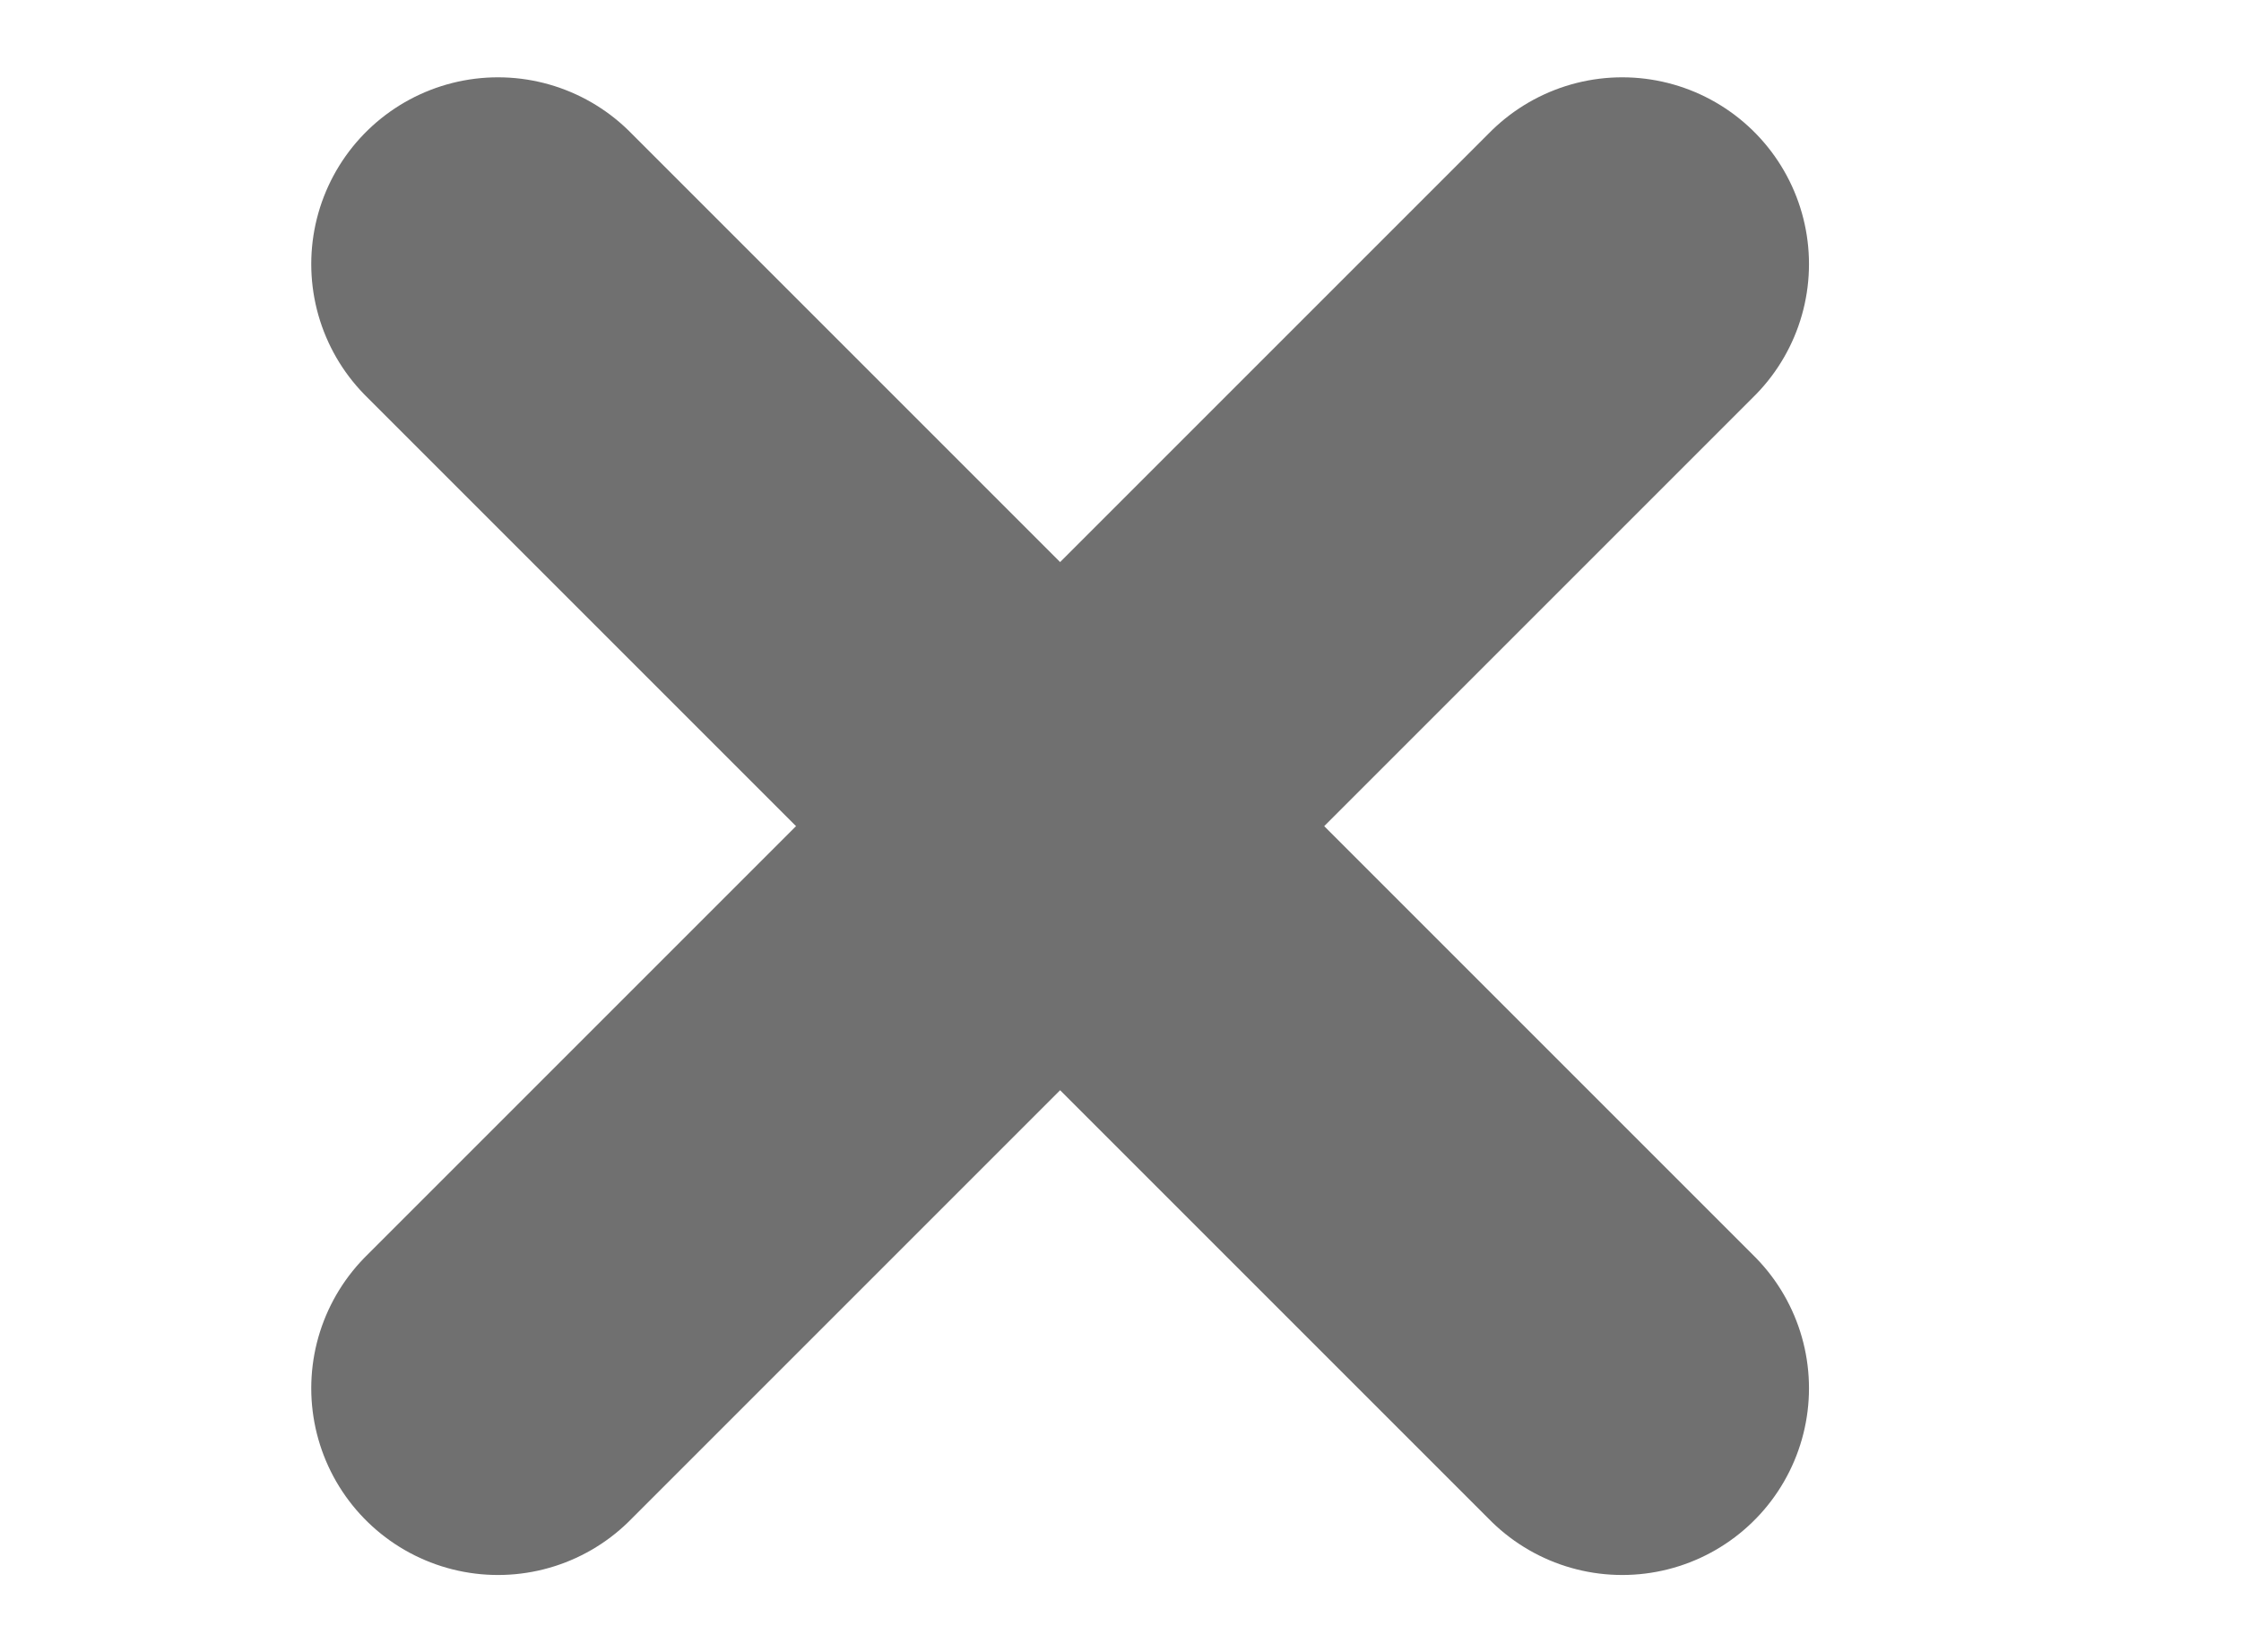
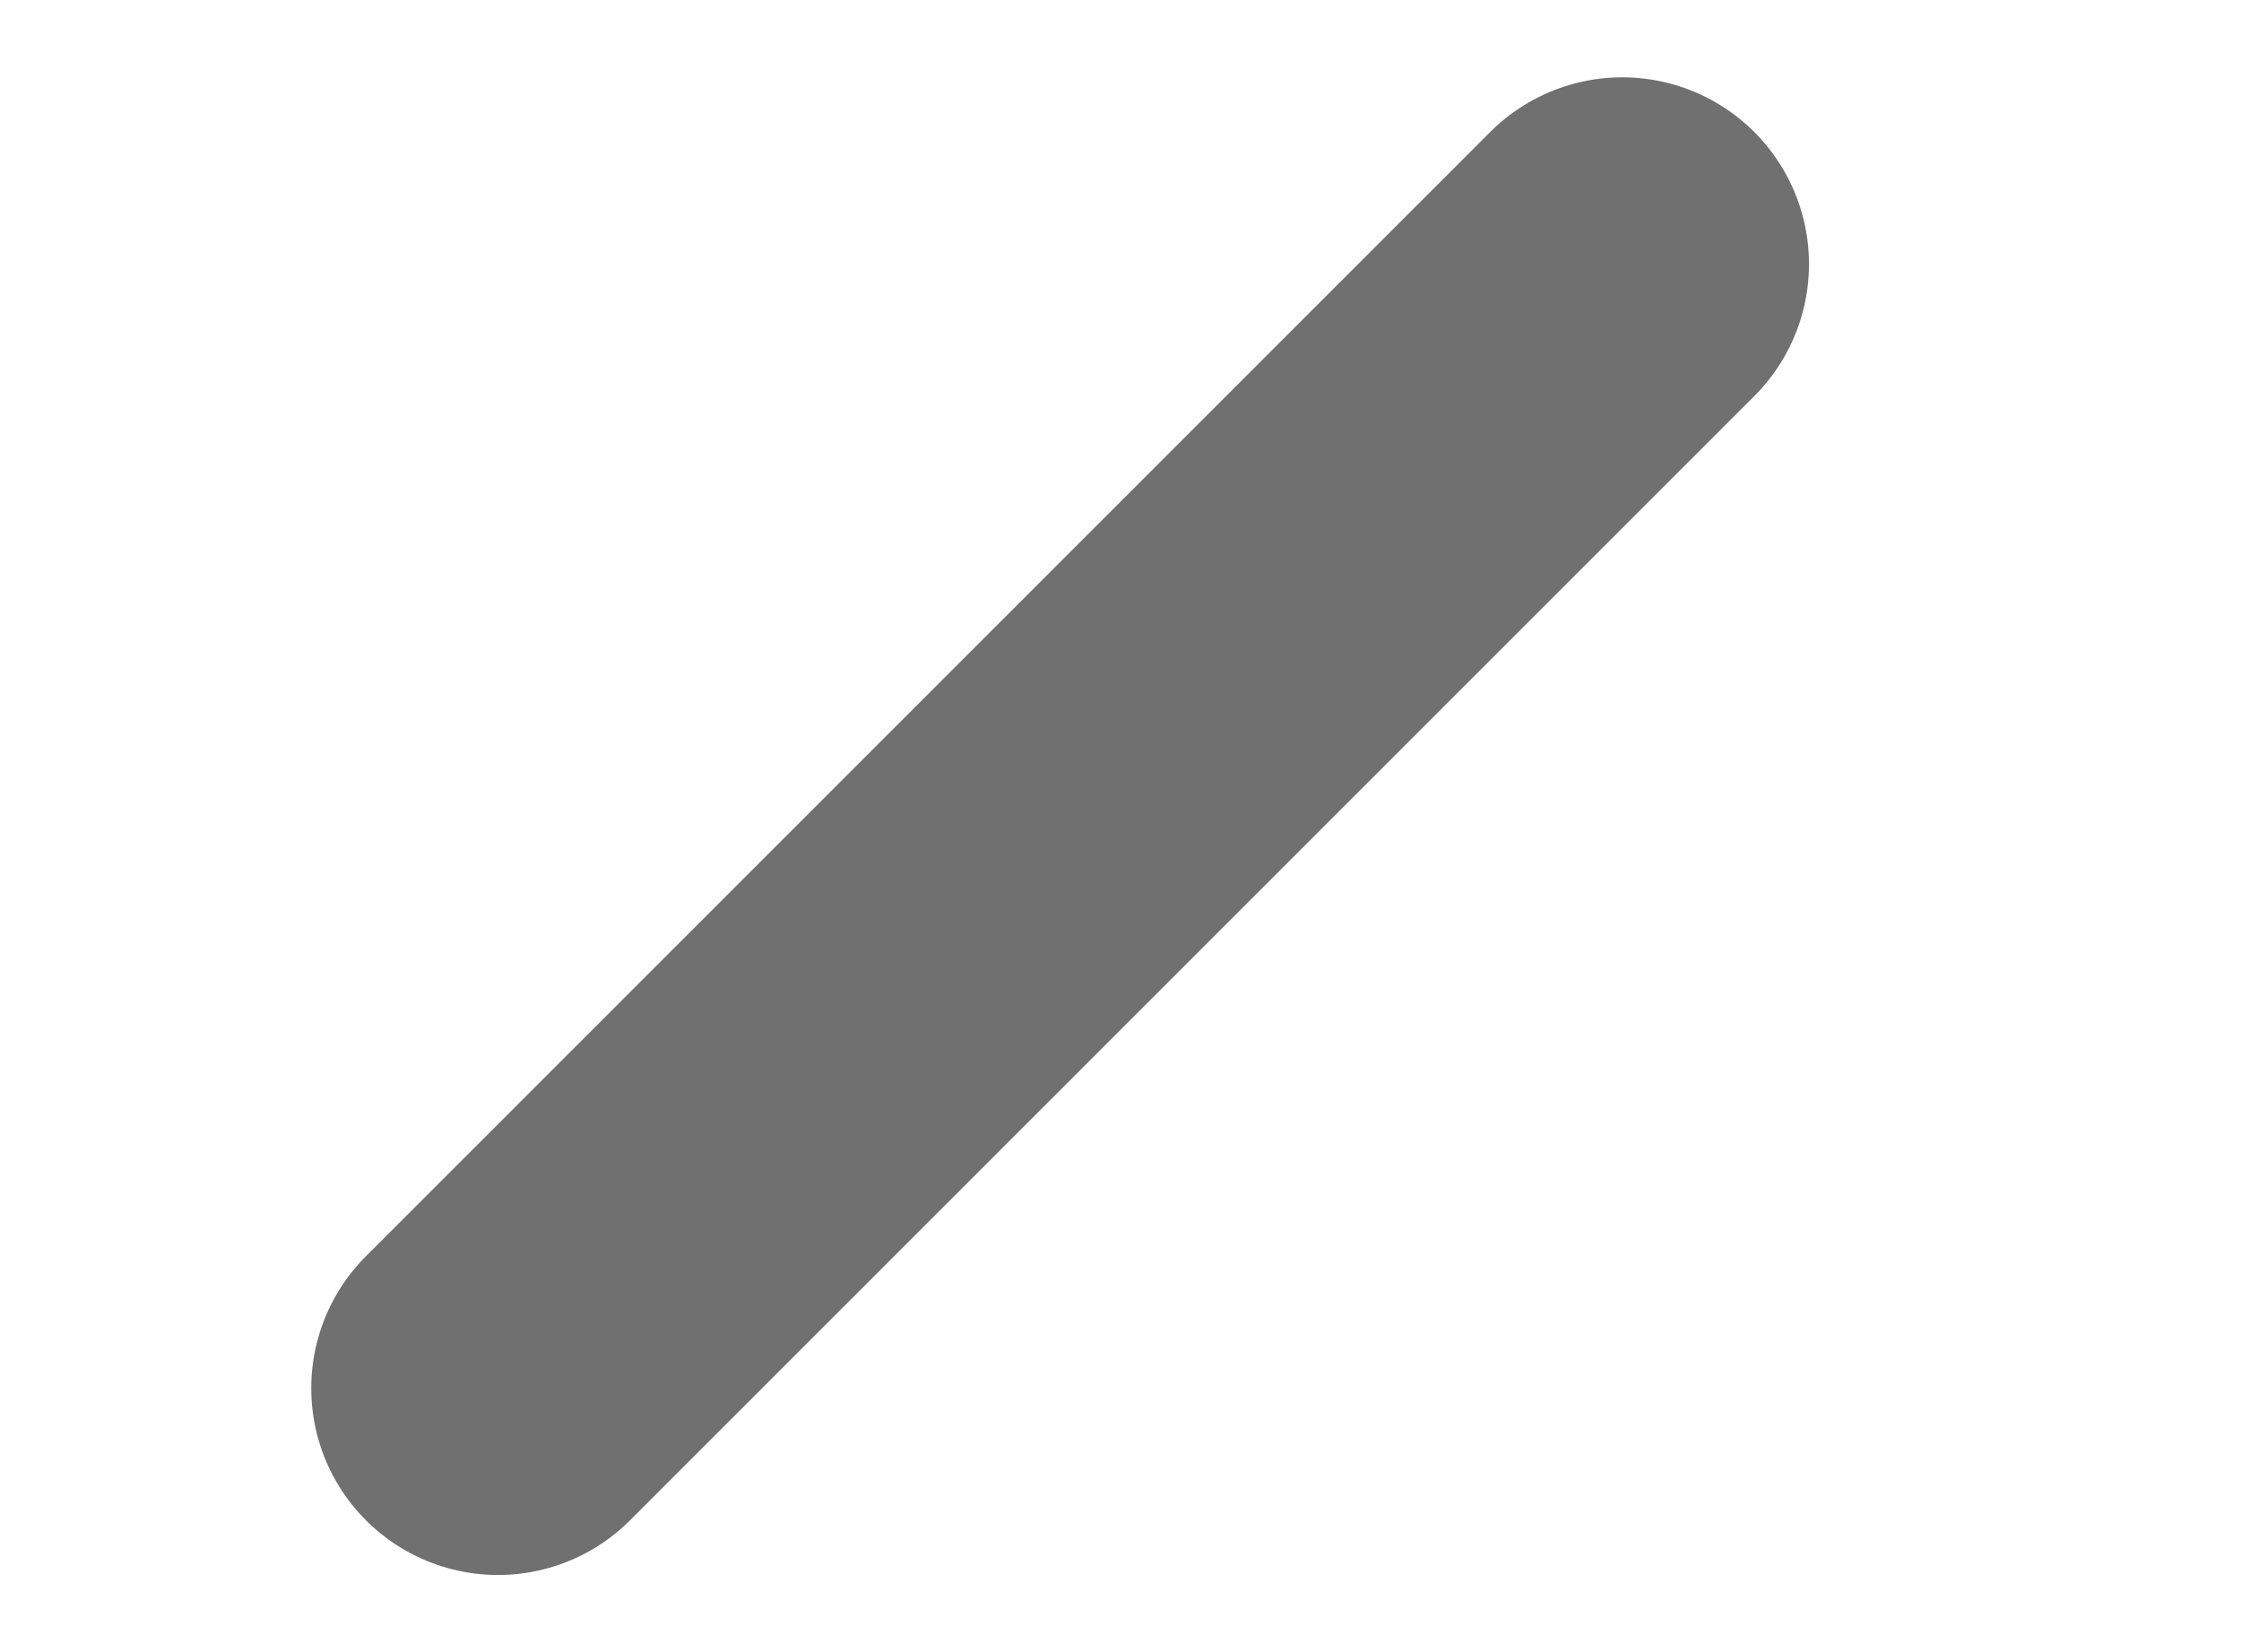
<svg xmlns="http://www.w3.org/2000/svg" width="18" height="13.272" viewBox="0 0 18 13.272">
  <g id="Groupe_217" data-name="Groupe 217" transform="translate(-3735 -3649.879)">
    <rect id="Rectangle_277" data-name="Rectangle 277" width="18" height="13" transform="translate(3735 3650)" fill="none" />
    <g id="Composant_1_18" data-name="Composant 1 – 18" transform="translate(3739 3652)">
-       <path id="Tracé_45" data-name="Tracé 45" d="M125.187,2183l9.03,9.03" transform="translate(-125.187 -2183)" fill="none" stroke="#707070" stroke-linecap="round" stroke-width="3" />
      <path id="Tracé_46" data-name="Tracé 46" d="M134.217,2183l-9.03,9.03" transform="translate(-125.187 -2183)" fill="none" stroke="#707070" stroke-linecap="round" stroke-width="3" />
    </g>
  </g>
</svg>